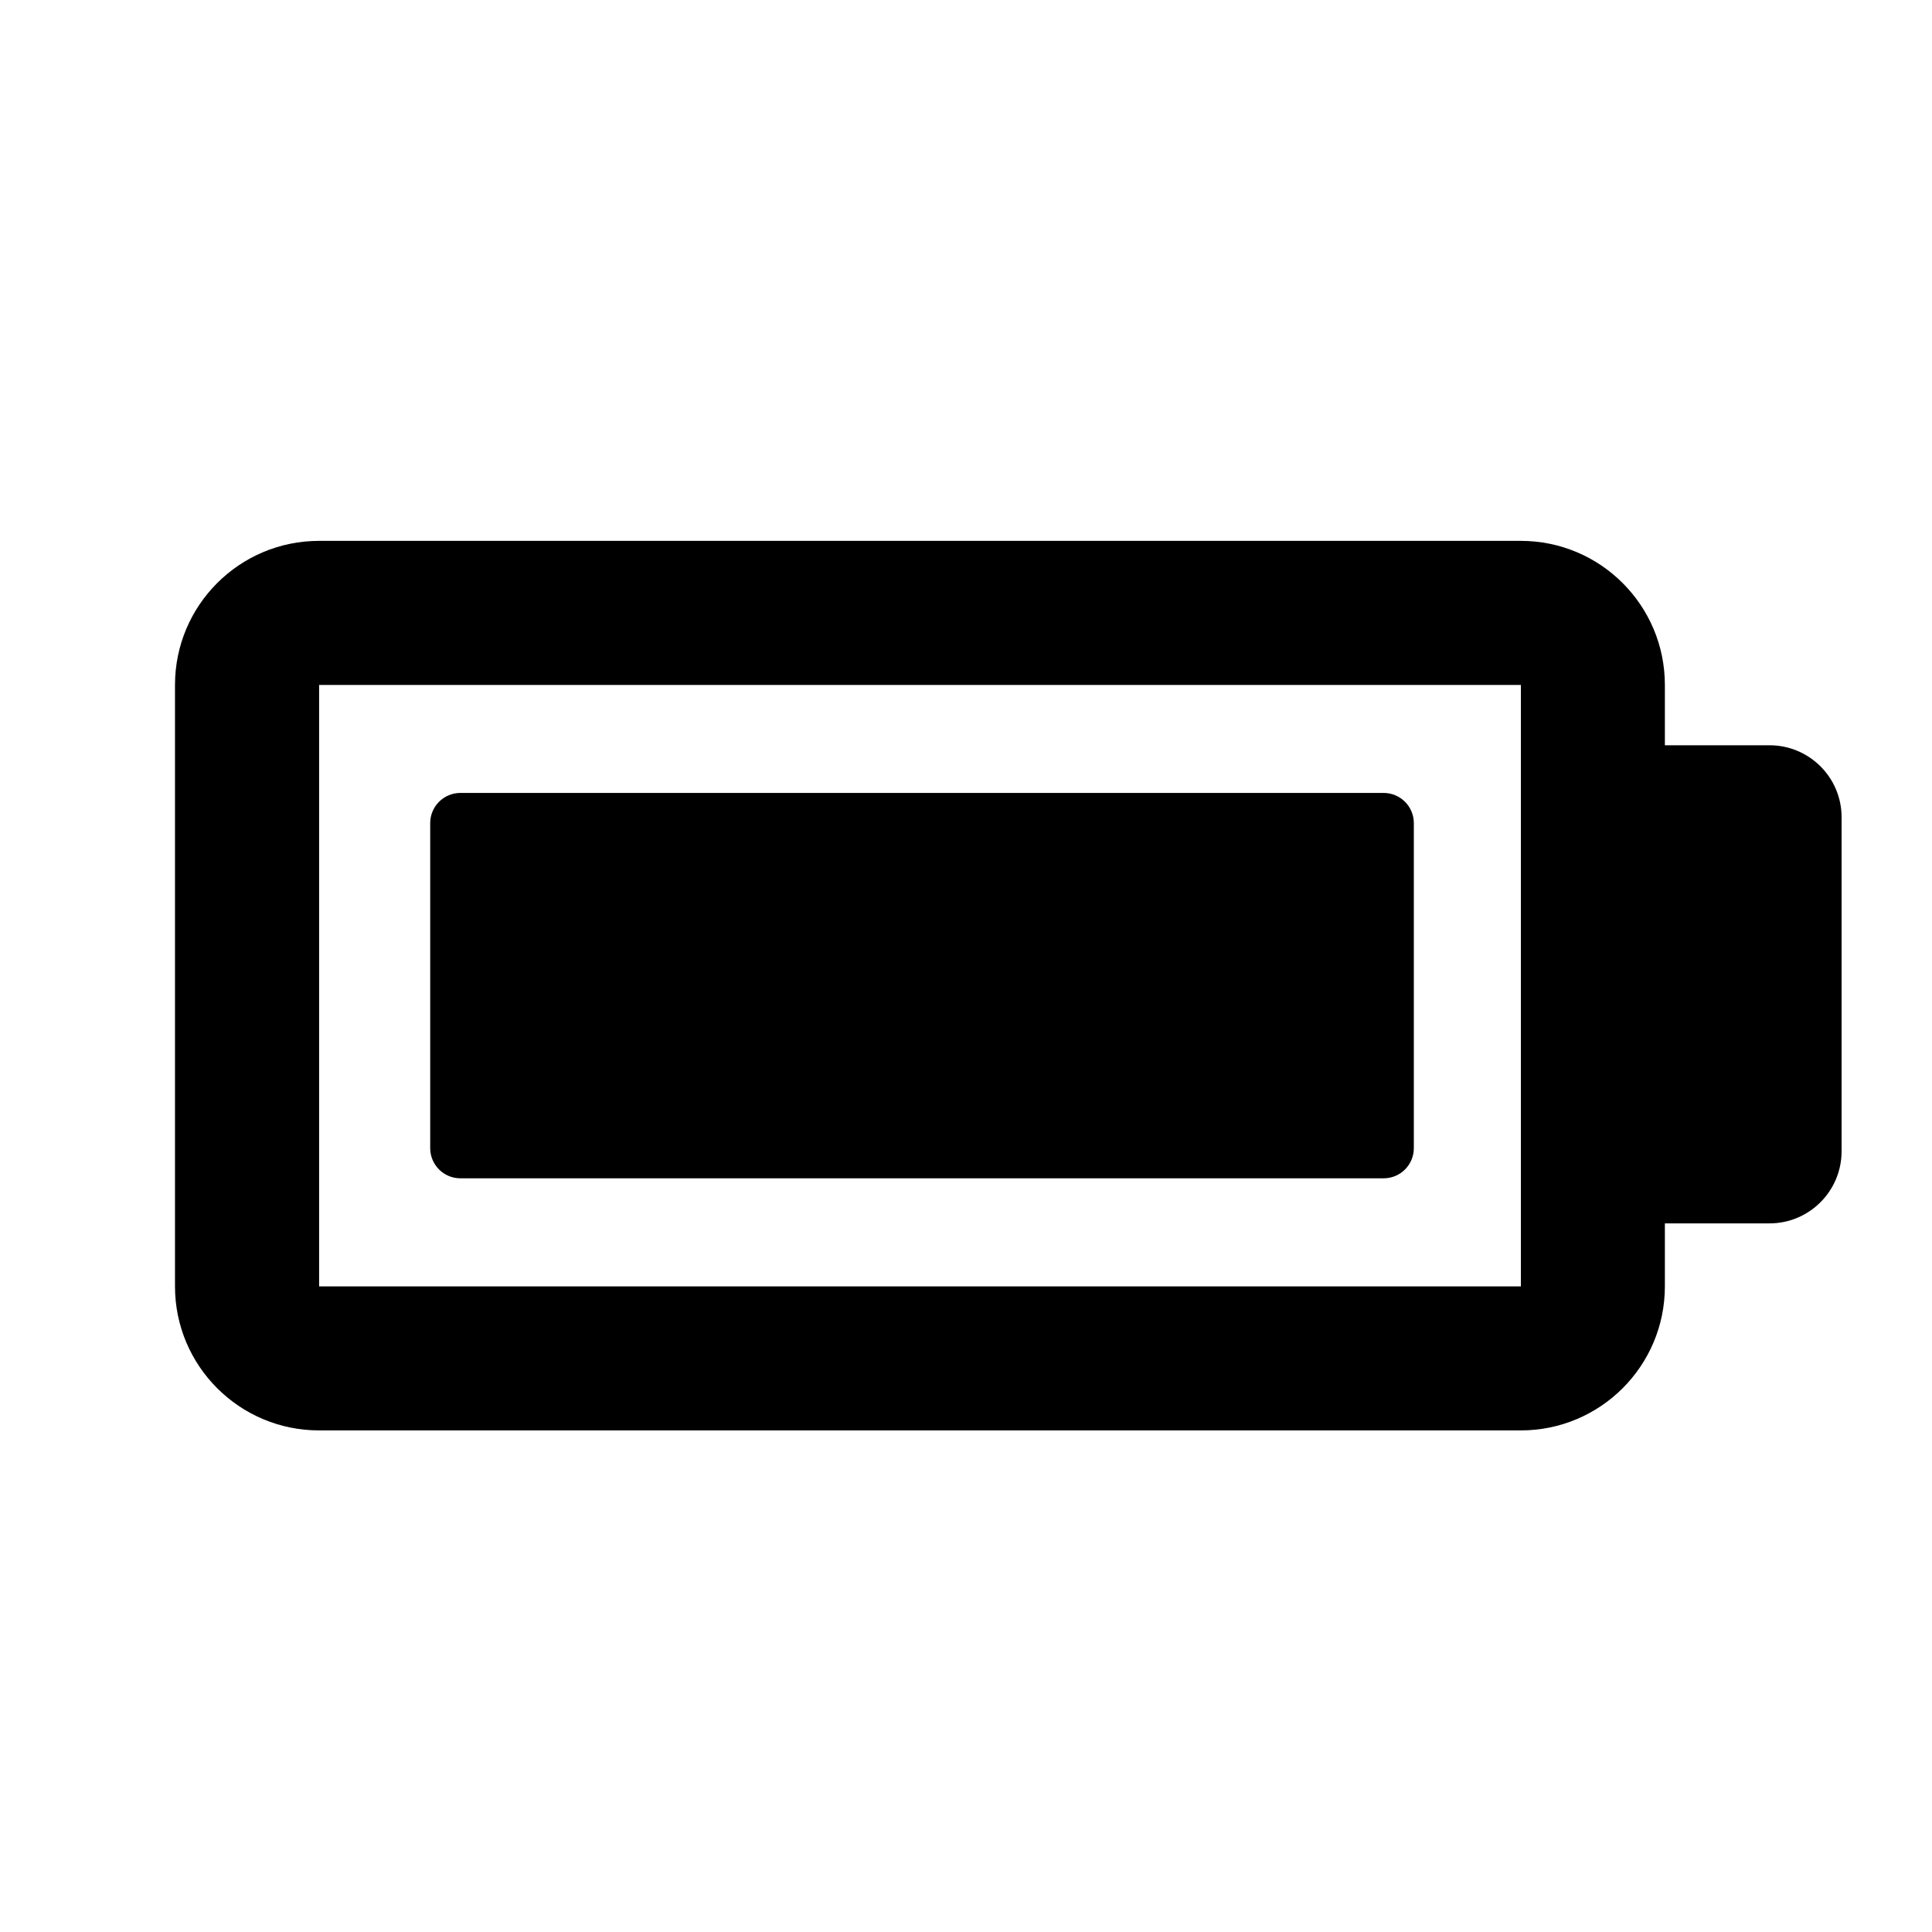
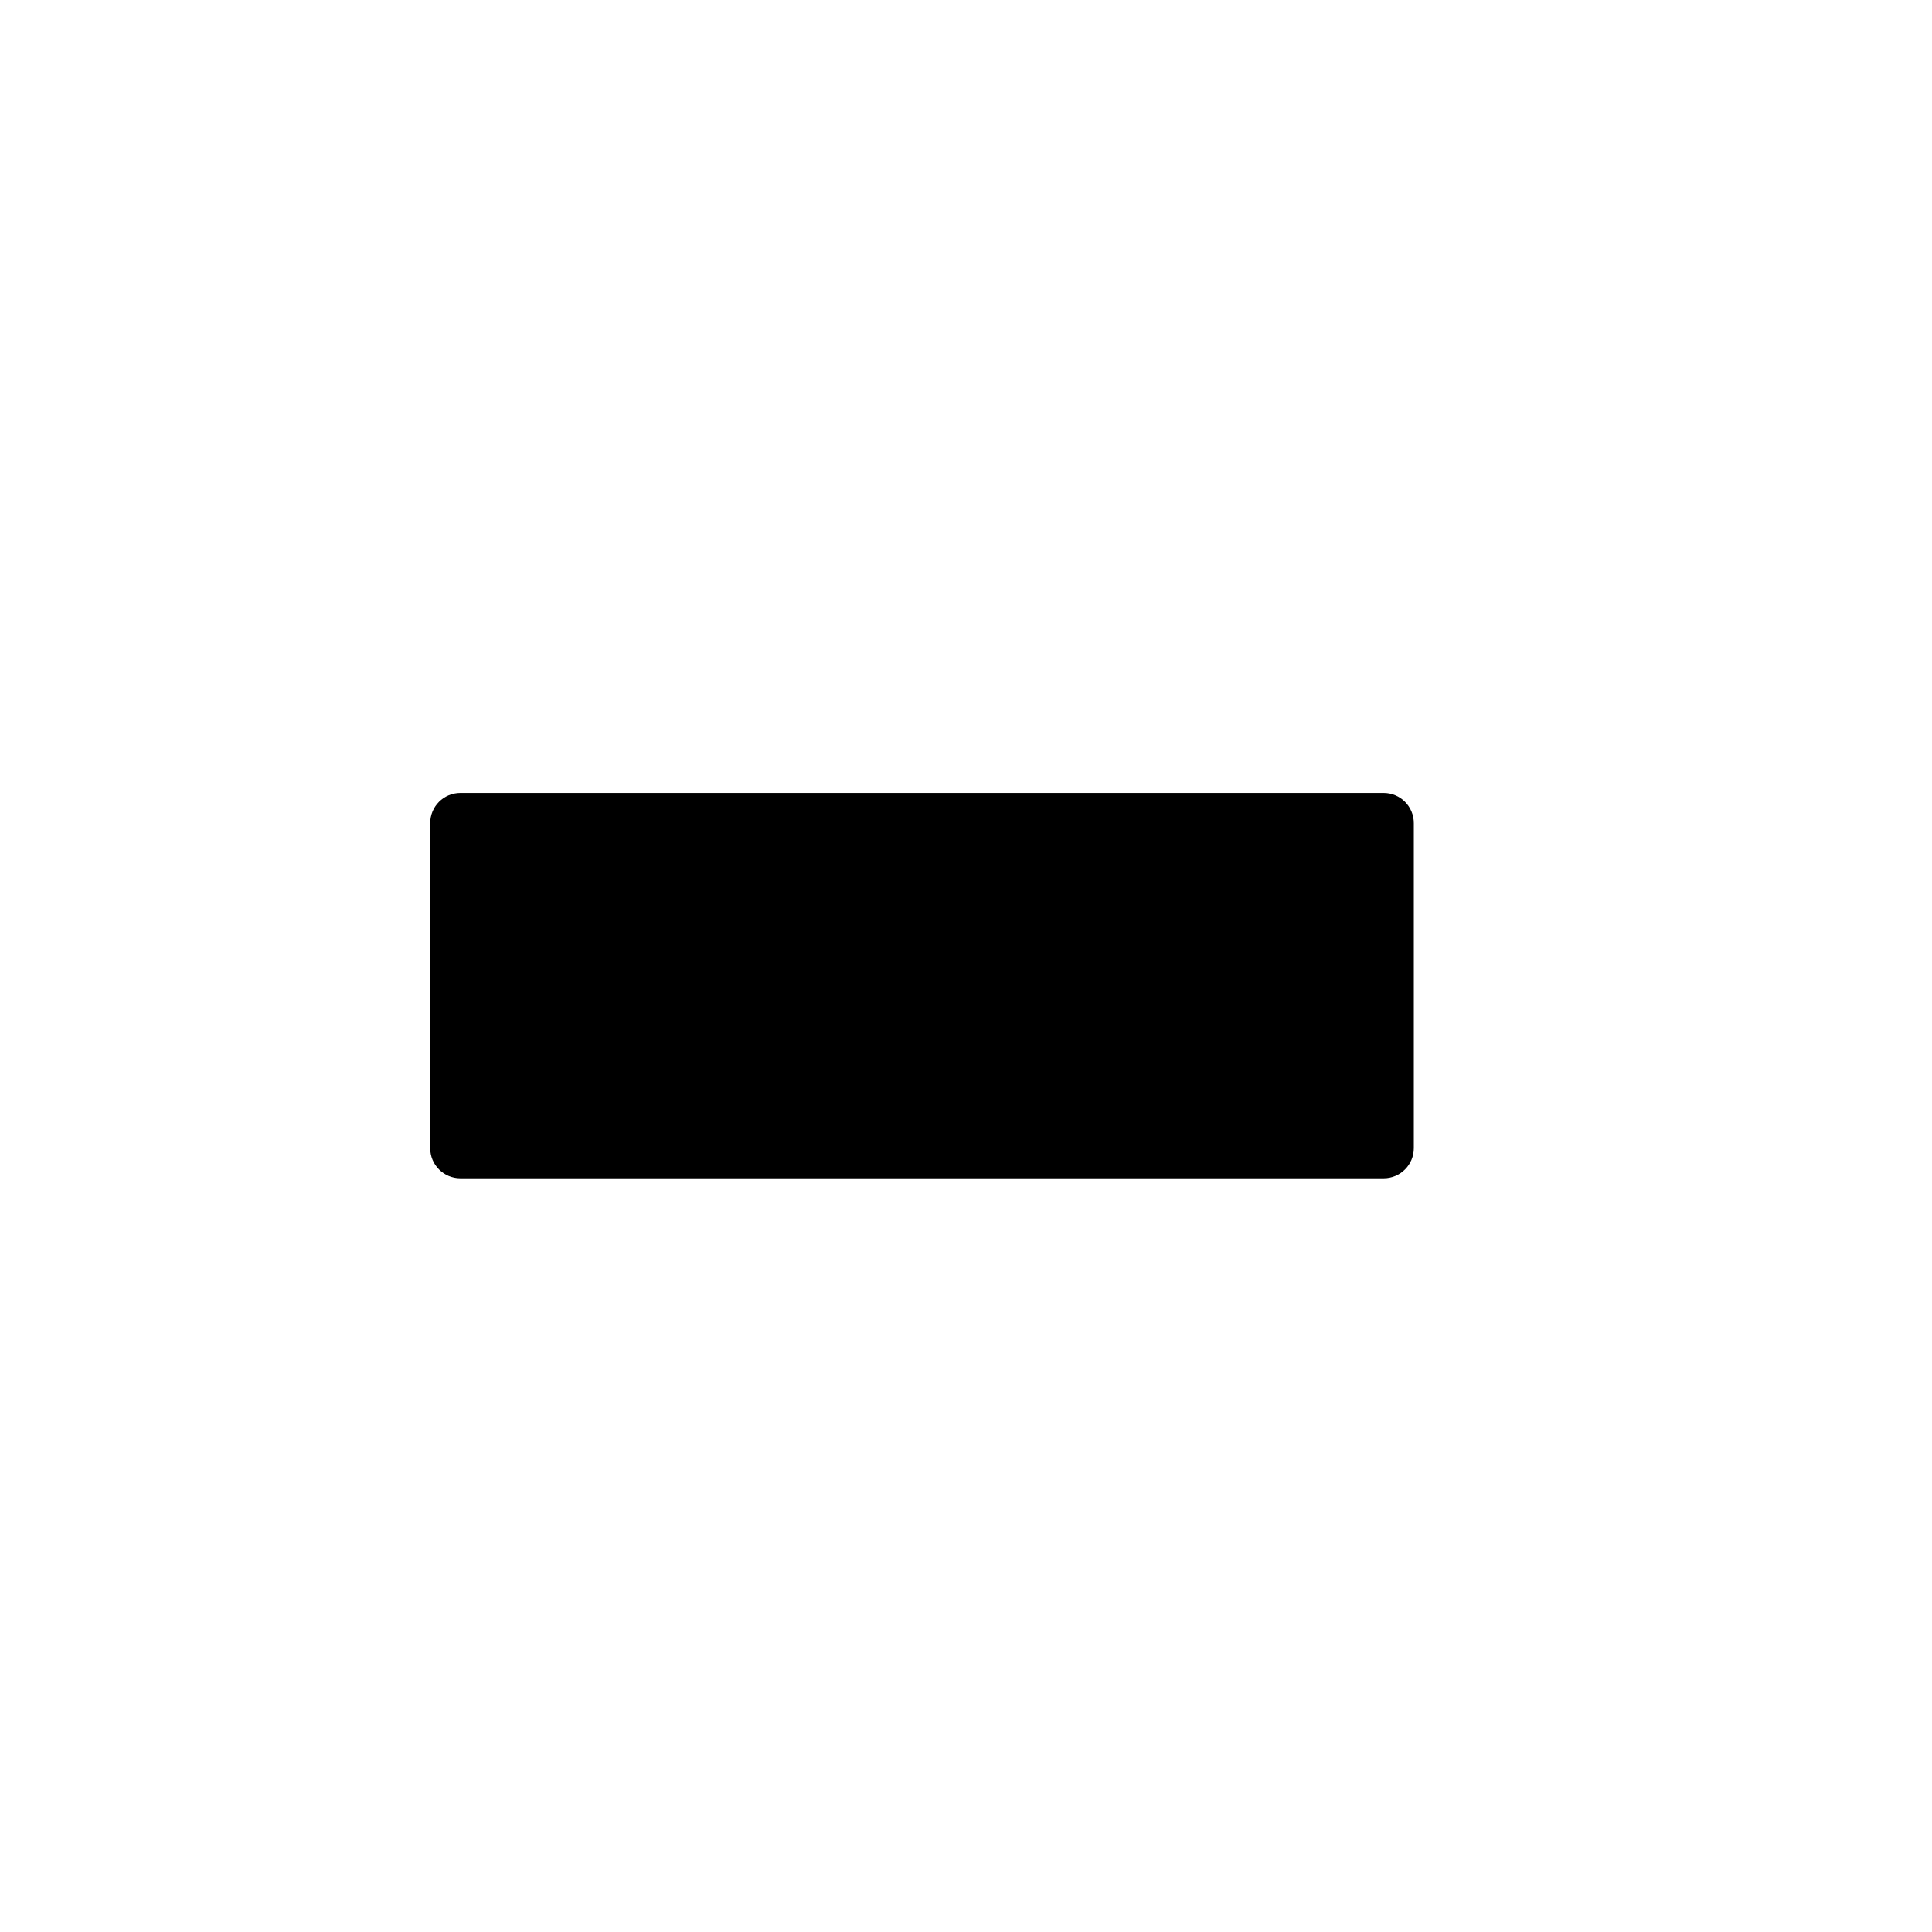
<svg xmlns="http://www.w3.org/2000/svg" version="1.1" id="Capa_1" x="0px" y="0px" width="64px" height="64px" viewBox="0 0 64 64" style="enable-background:new 0 0 64 64;" xml:space="preserve">
-   <path d="M58.618,24.688h-3.467V22.69c0-2.636-2.137-4.773-4.771-4.773h-39.81c-2.638,0-4.773,2.137-4.773,4.773v19.924  c0,2.633,2.136,4.77,4.773,4.77h39.81c2.634,0,4.771-2.137,4.771-4.77v-2.088h3.467c1.317,0,2.387-1.071,2.387-2.388V27.071  C61.005,25.755,59.935,24.688,58.618,24.688z M50.381,42.613h-39.81V22.69h39.81V42.613z" />
  <path d="M15.251,39.033h30.584c0.553,0,1-0.448,1-1V27.267c0-0.552-0.447-1-1-1H15.251c-0.553,0-1,0.448-1,1v10.766  C14.251,38.585,14.698,39.033,15.251,39.033z" />
</svg>